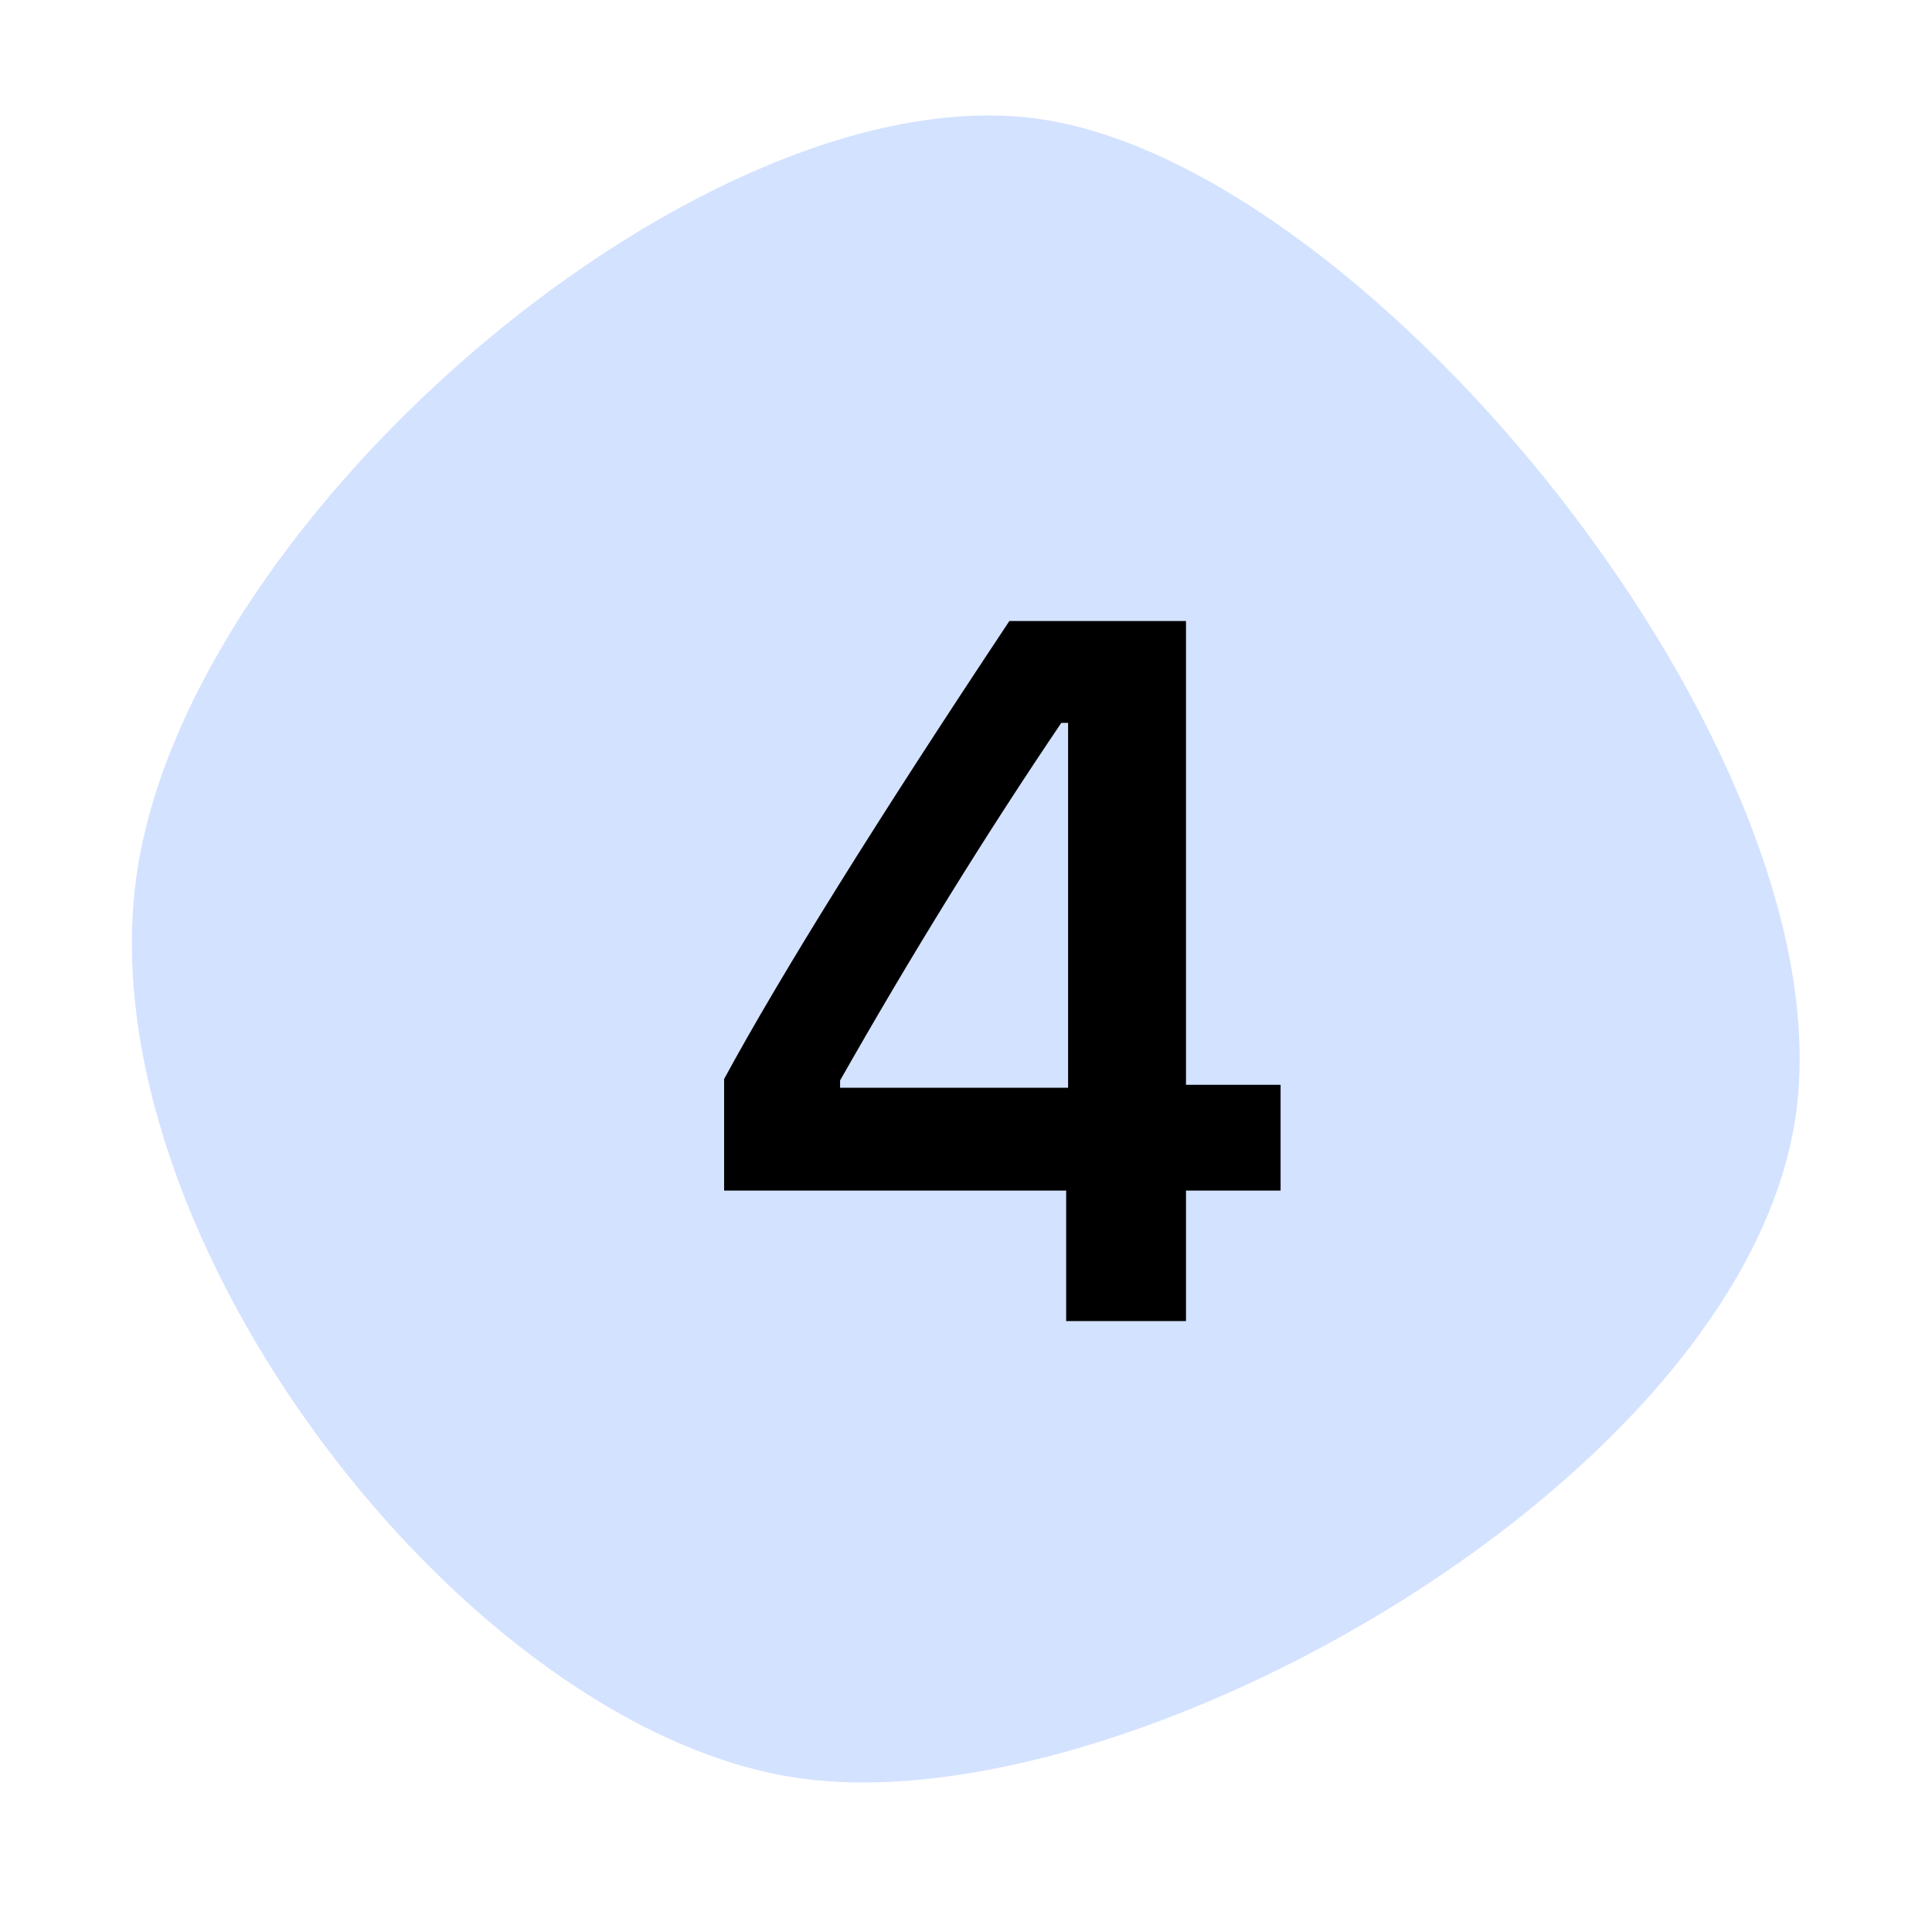
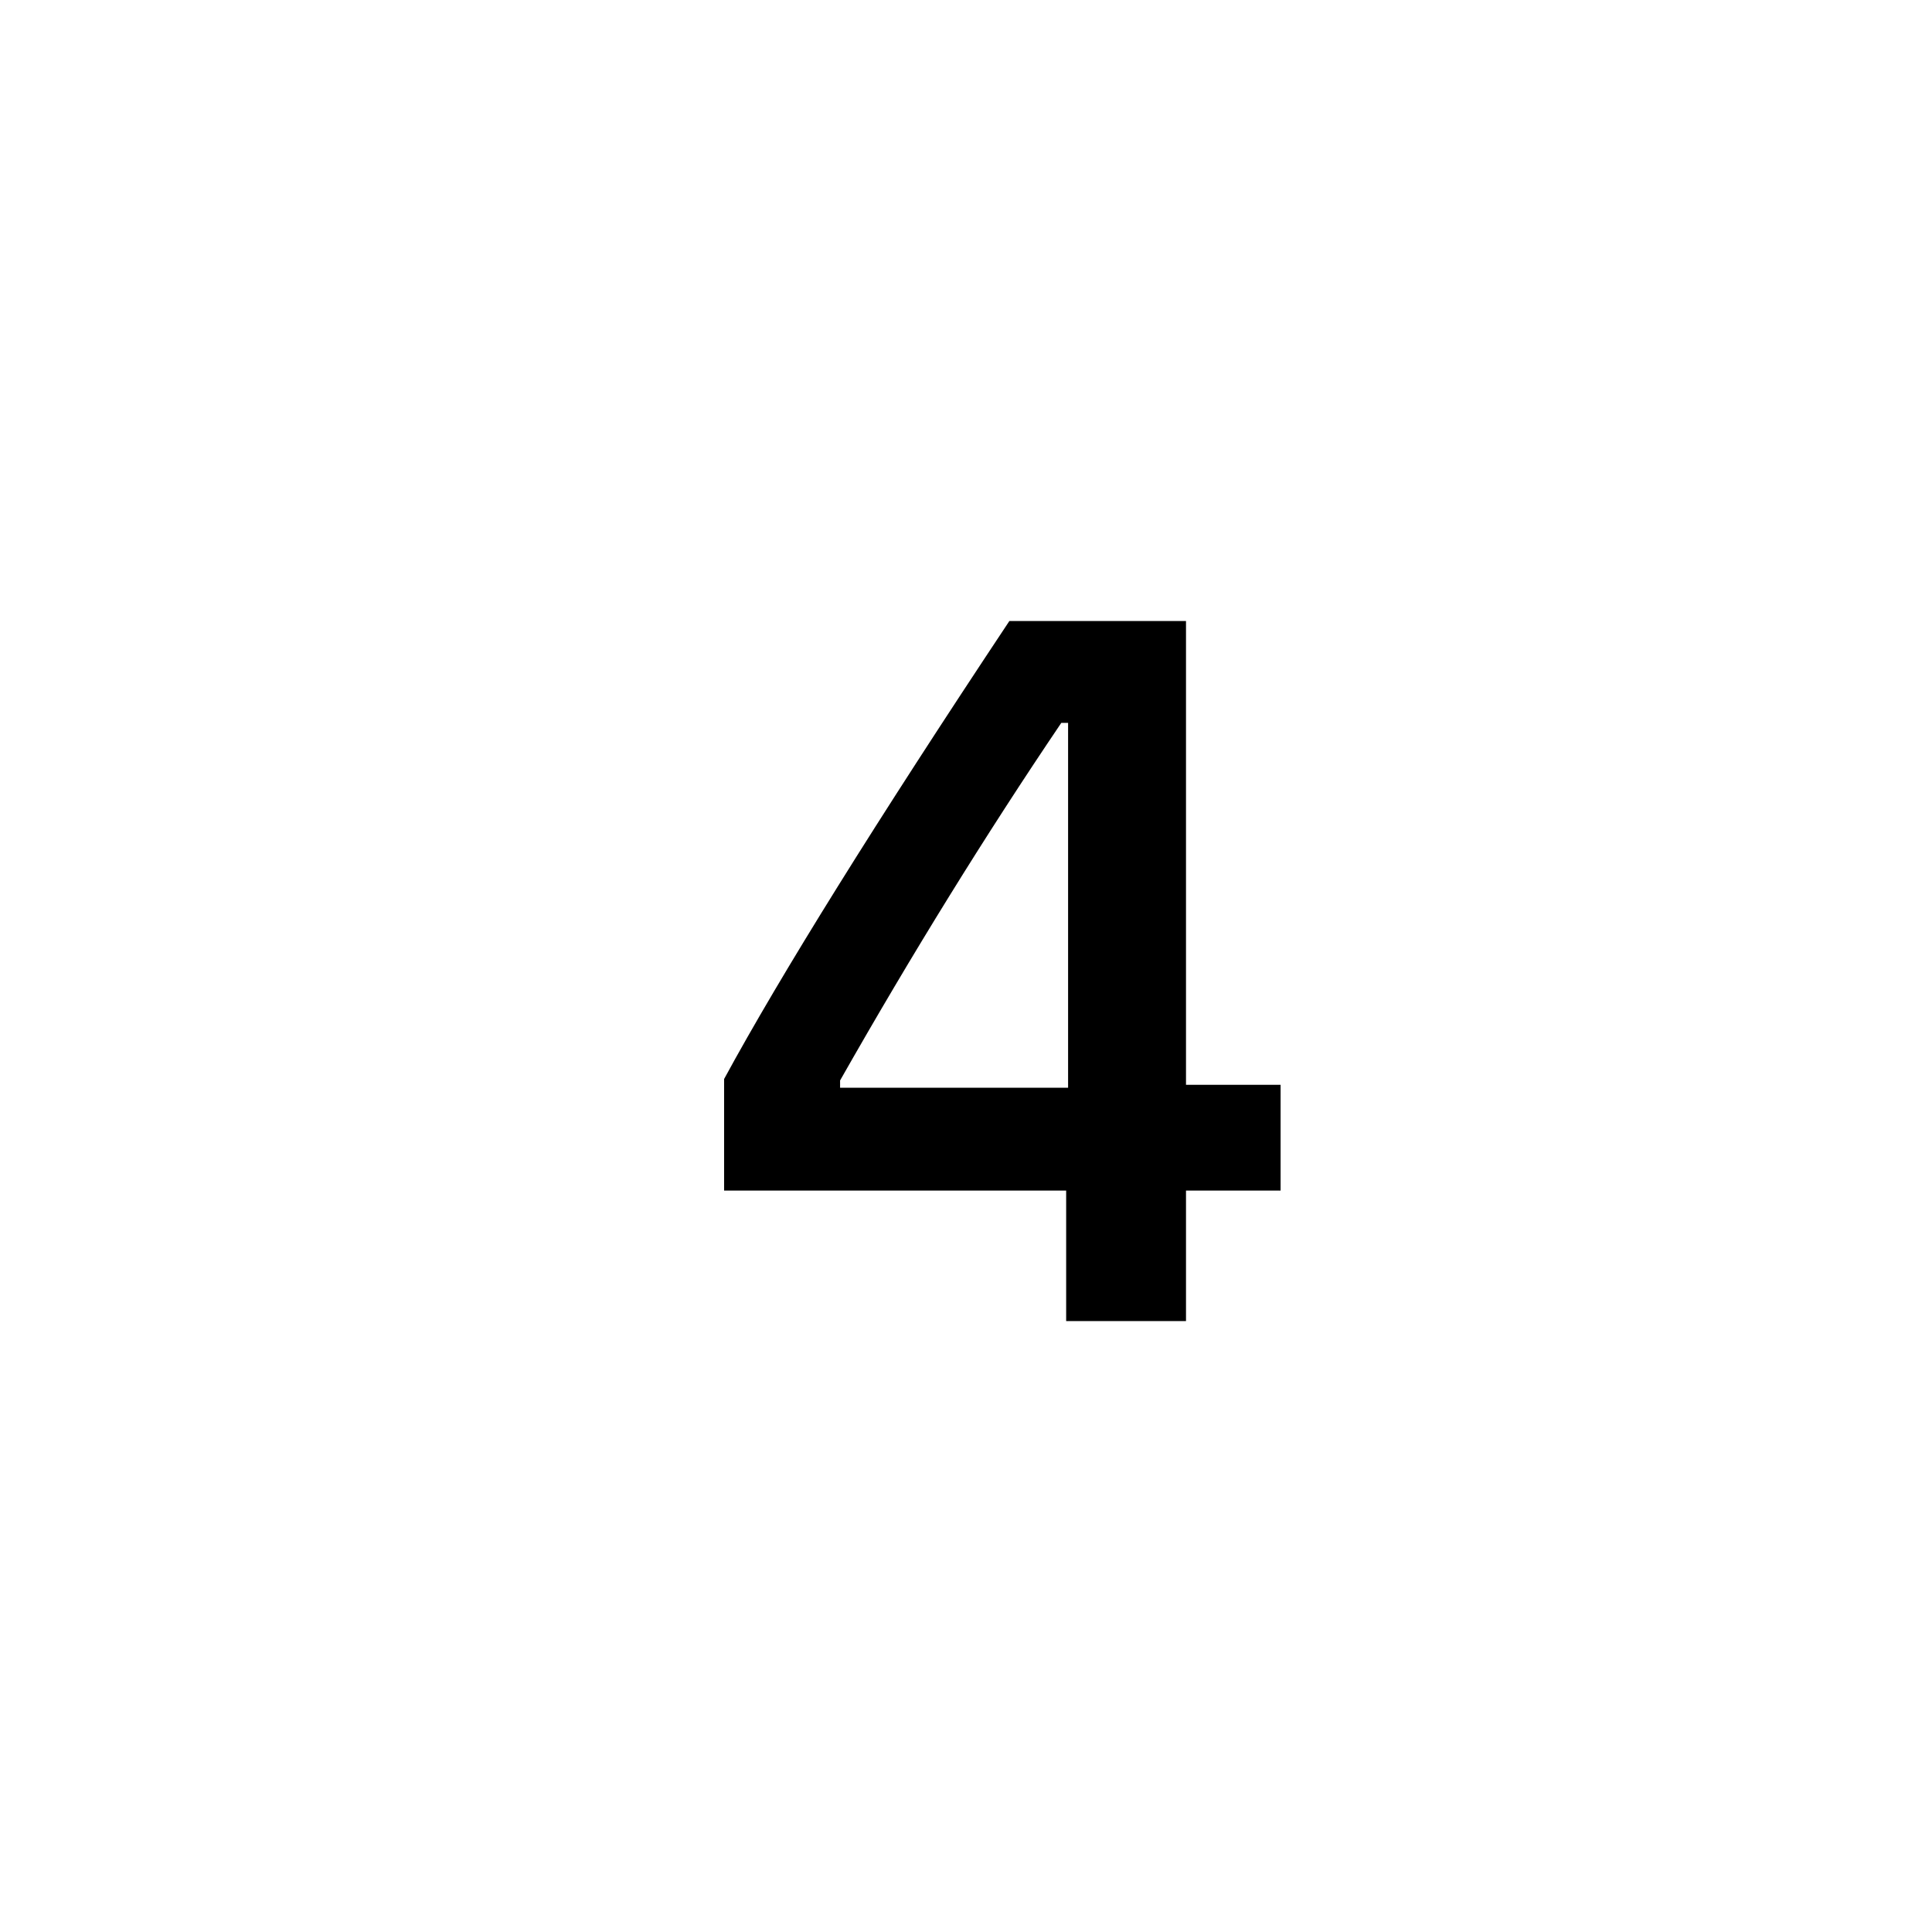
<svg xmlns="http://www.w3.org/2000/svg" width="70" height="70" viewBox="0 0 70 70" fill="none">
-   <path d="M65.057 40.456C63.132 53.578 40.892 66.178 28.886 64.416C16.881 62.654 3.034 44.759 4.96 31.637C6.885 18.515 25.7 2.557 37.705 4.318C49.71 6.08 66.983 27.334 65.057 40.456Z" fill="#D3E2FF" />
  <path d="M38.629 47.865V43.137H26.236V39.094C28.299 35.297 31.744 29.766 36.572 22.5H42.971V39.305H46.398V43.137H42.971V47.865H38.629ZM30.438 39.147V39.41H38.699V26.191H38.453C35.711 30.246 33.039 34.565 30.438 39.147Z" fill="black" />
</svg>